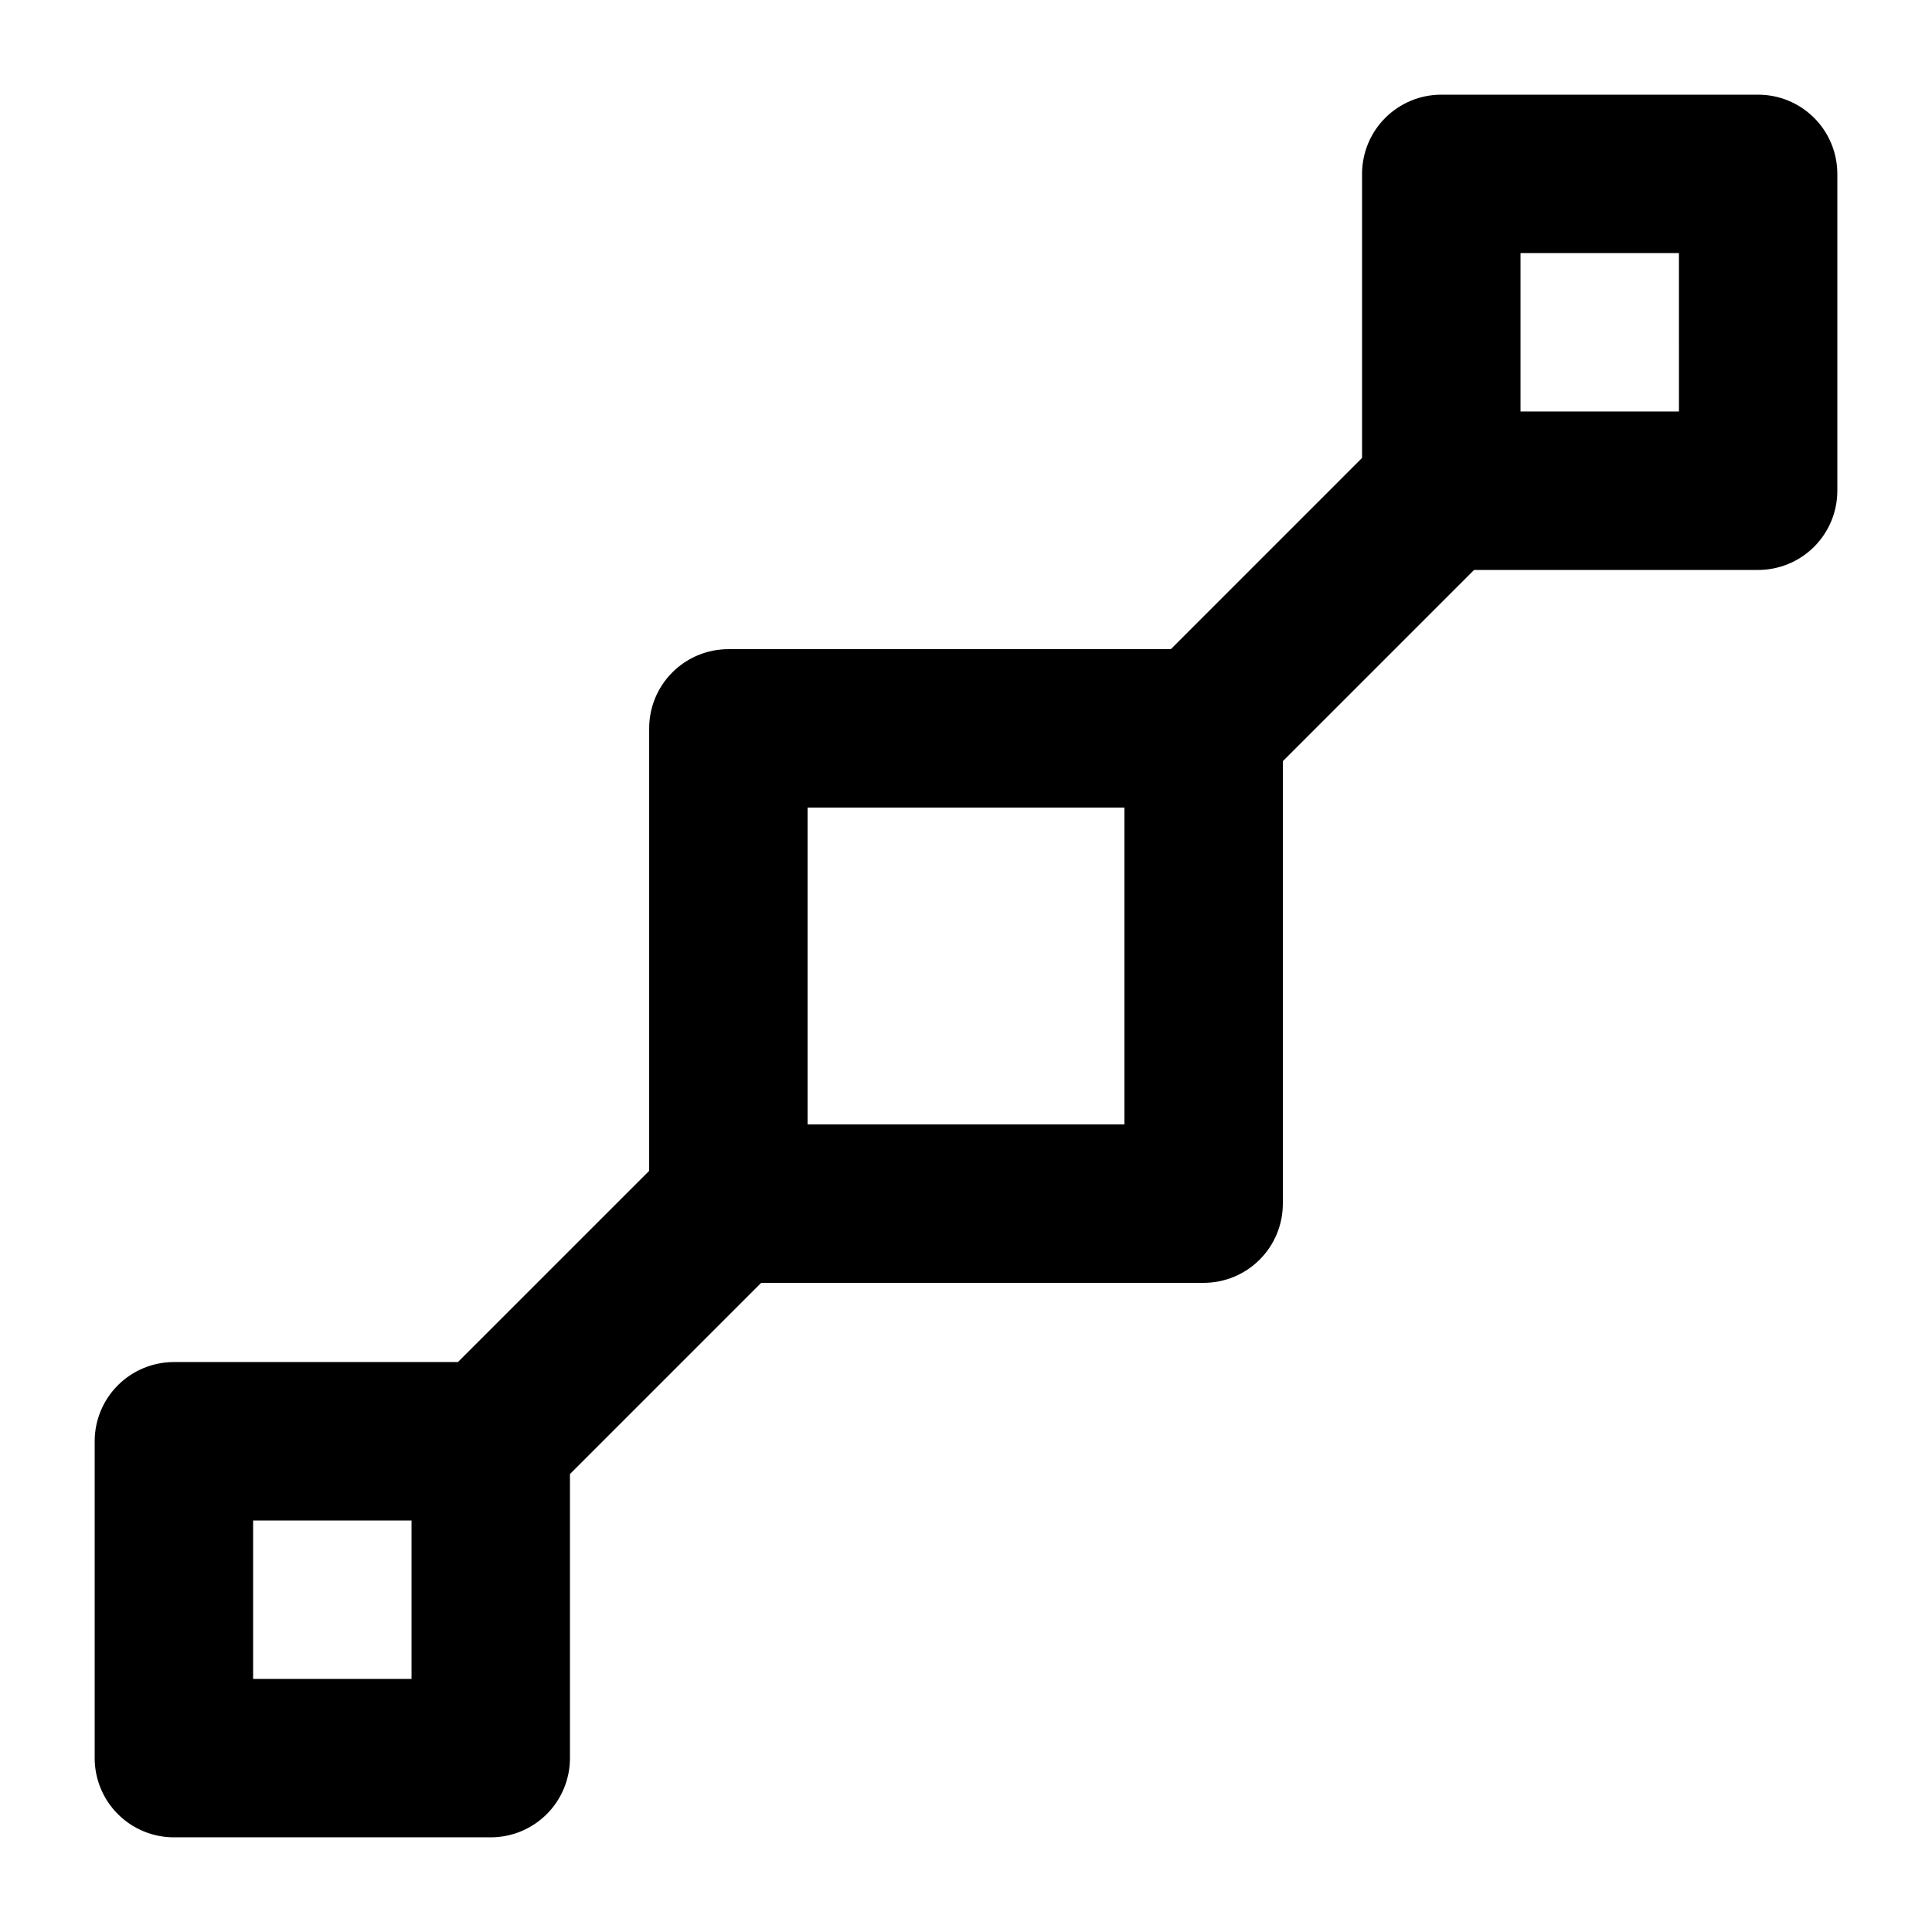
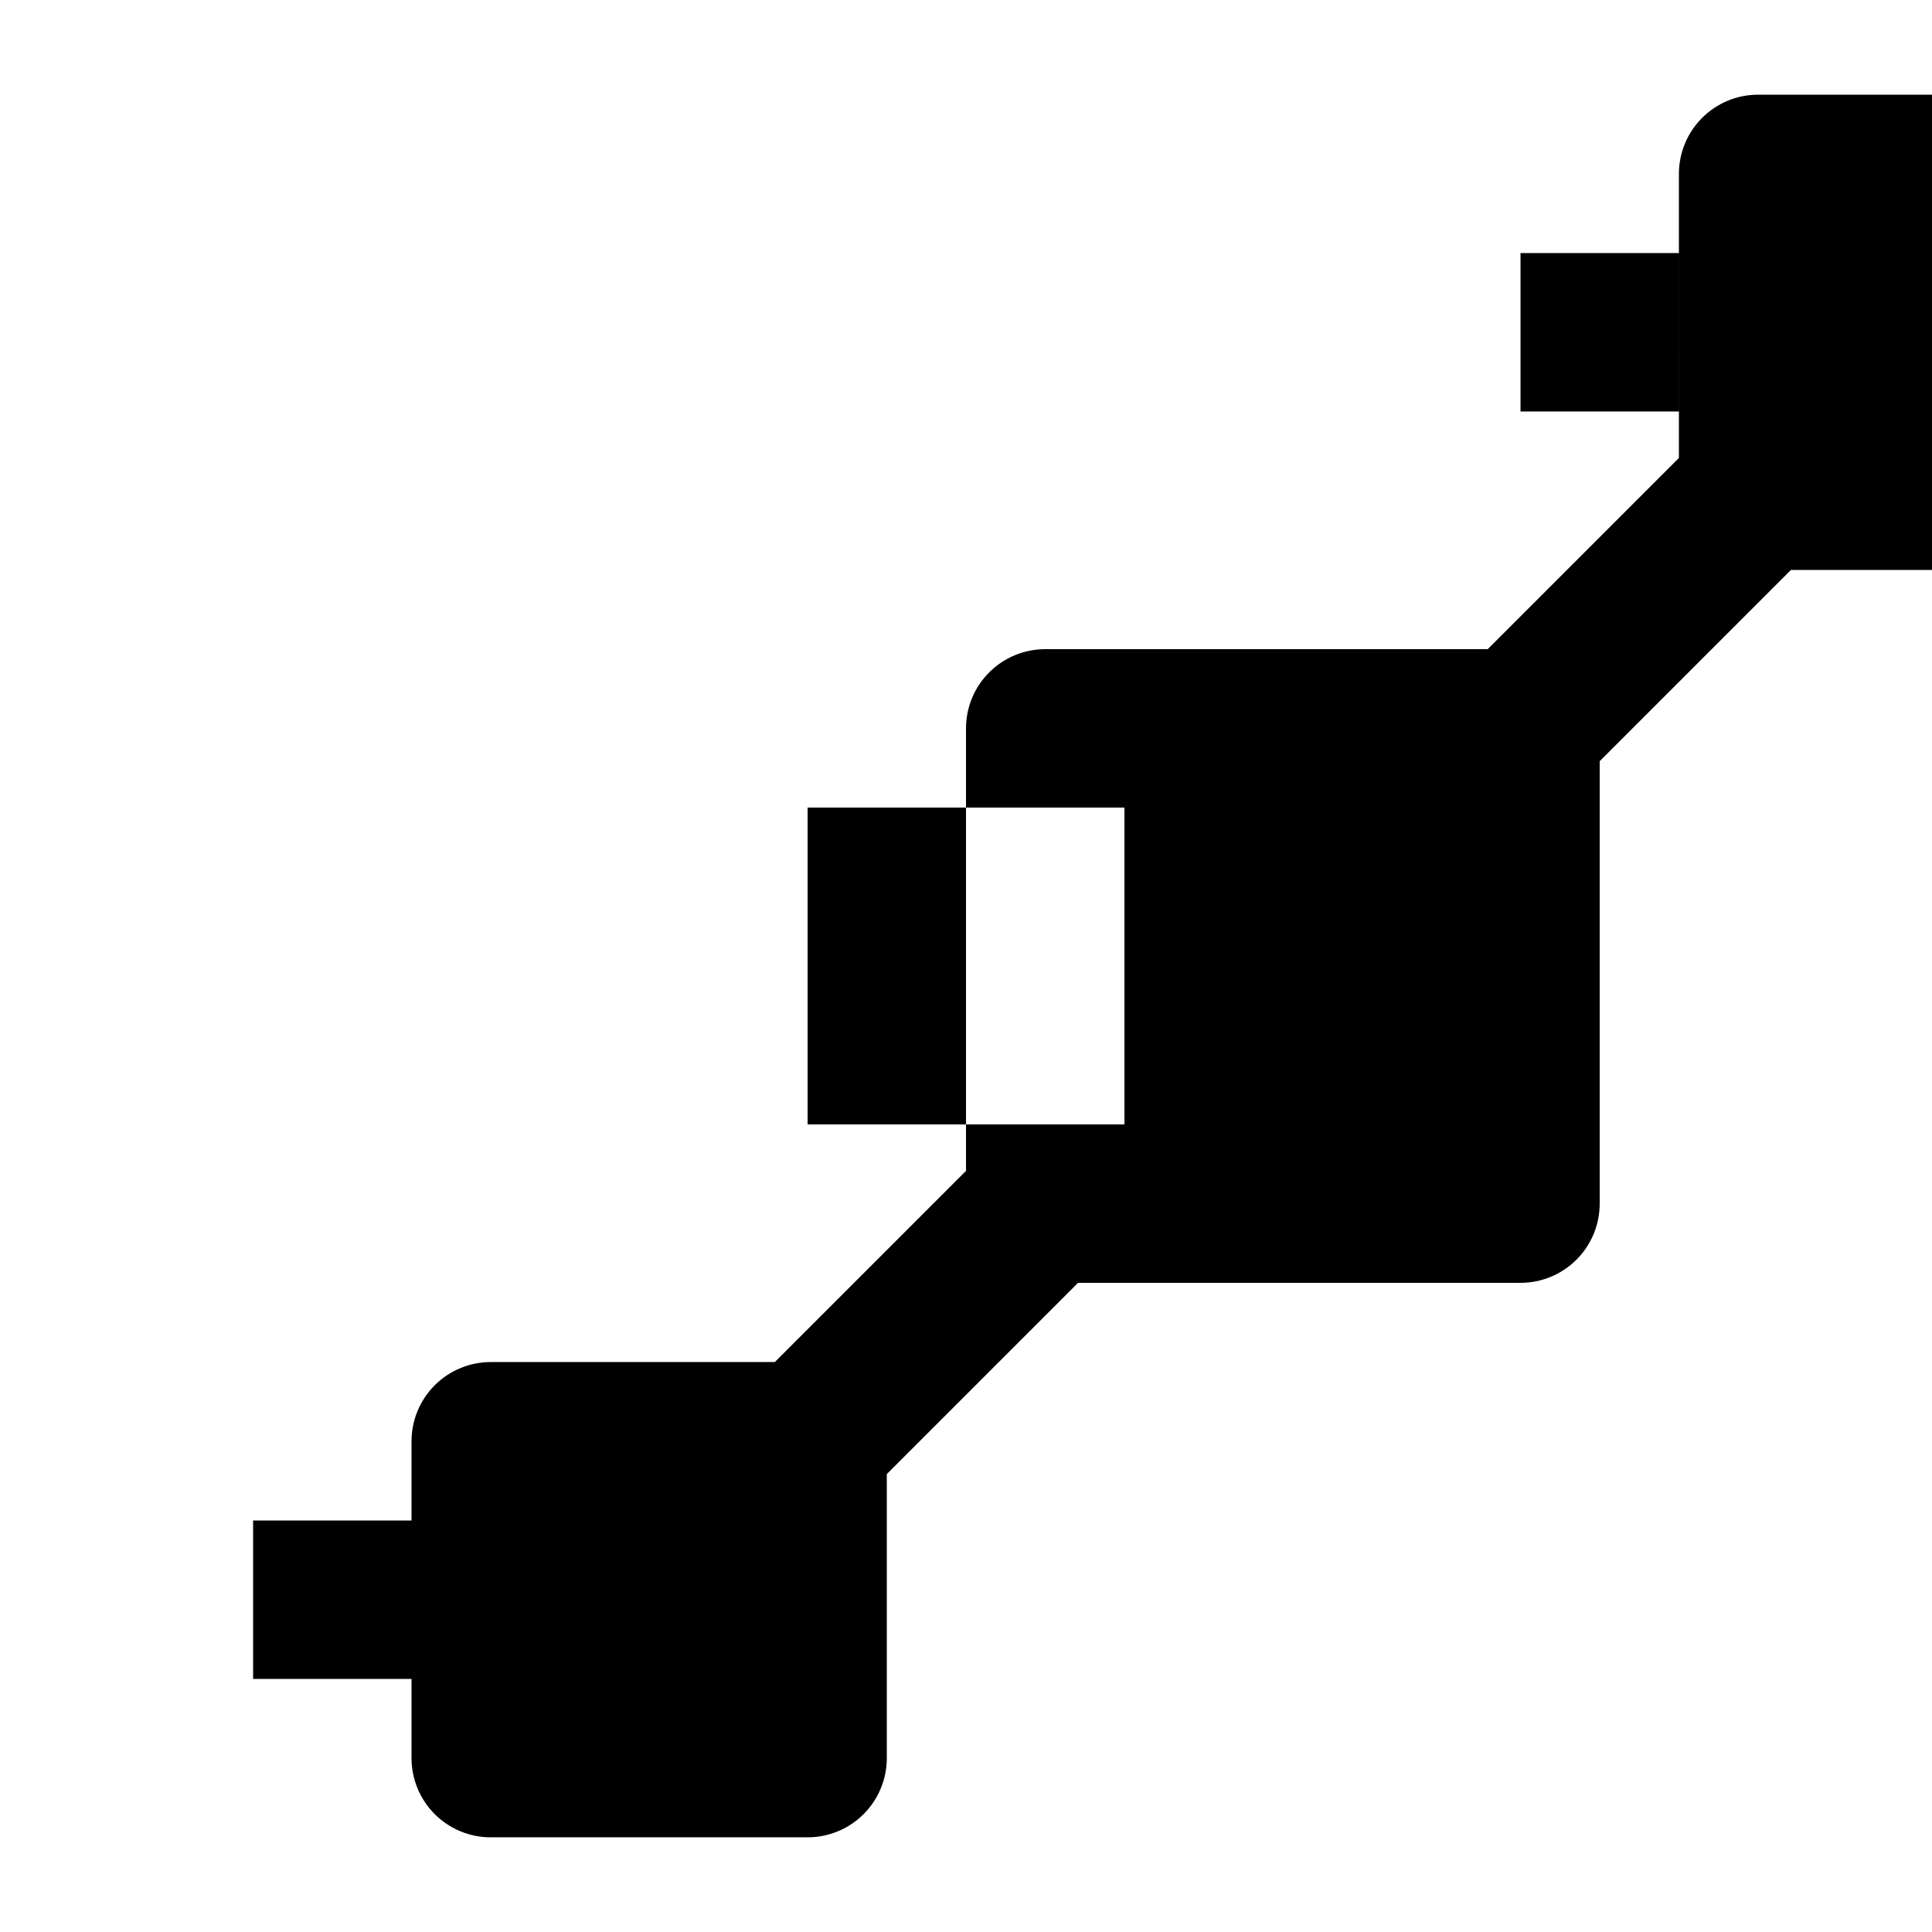
<svg xmlns="http://www.w3.org/2000/svg" fill="#000000" width="800px" height="800px" version="1.1" viewBox="144 144 512 512">
-   <path d="m609.92 169.09h-83.969c-5.566 0-10.906 2.211-14.844 6.148-3.934 3.938-6.148 9.277-6.148 14.844v75.277l-50.672 50.676h-117.26c-5.57 0-10.906 2.211-14.844 6.148s-6.148 9.273-6.148 14.844v117.26l-50.676 50.672h-75.277c-5.566 0-10.906 2.215-14.844 6.148-3.938 3.938-6.148 9.277-6.148 14.844v83.969c0 5.57 2.211 10.906 6.148 14.844s9.277 6.148 14.844 6.148h83.969c5.566 0 10.906-2.211 14.844-6.148s6.148-9.273 6.148-14.844v-75.277l50.676-50.676h117.26c5.566 0 10.906-2.211 14.84-6.148 3.938-3.934 6.148-9.273 6.148-14.84v-117.26l50.676-50.676h75.277c5.57 0 10.906-2.211 14.844-6.148s6.148-9.277 6.148-14.844v-83.969c0-5.566-2.211-10.906-6.148-14.844s-9.273-6.148-14.844-6.148zm-356.86 419.84h-41.984v-41.984h41.984zm188.93-146.95-83.969 0.004v-83.969h83.969zm146.95-188.93-41.988 0.004v-41.984h41.984z" />
+   <path d="m609.92 169.09c-5.566 0-10.906 2.211-14.844 6.148-3.934 3.938-6.148 9.277-6.148 14.844v75.277l-50.672 50.676h-117.26c-5.57 0-10.906 2.211-14.844 6.148s-6.148 9.273-6.148 14.844v117.26l-50.676 50.672h-75.277c-5.566 0-10.906 2.215-14.844 6.148-3.938 3.938-6.148 9.277-6.148 14.844v83.969c0 5.57 2.211 10.906 6.148 14.844s9.277 6.148 14.844 6.148h83.969c5.566 0 10.906-2.211 14.844-6.148s6.148-9.273 6.148-14.844v-75.277l50.676-50.676h117.26c5.566 0 10.906-2.211 14.84-6.148 3.938-3.934 6.148-9.273 6.148-14.84v-117.26l50.676-50.676h75.277c5.57 0 10.906-2.211 14.844-6.148s6.148-9.277 6.148-14.844v-83.969c0-5.566-2.211-10.906-6.148-14.844s-9.273-6.148-14.844-6.148zm-356.86 419.84h-41.984v-41.984h41.984zm188.93-146.95-83.969 0.004v-83.969h83.969zm146.95-188.93-41.988 0.004v-41.984h41.984z" />
</svg>